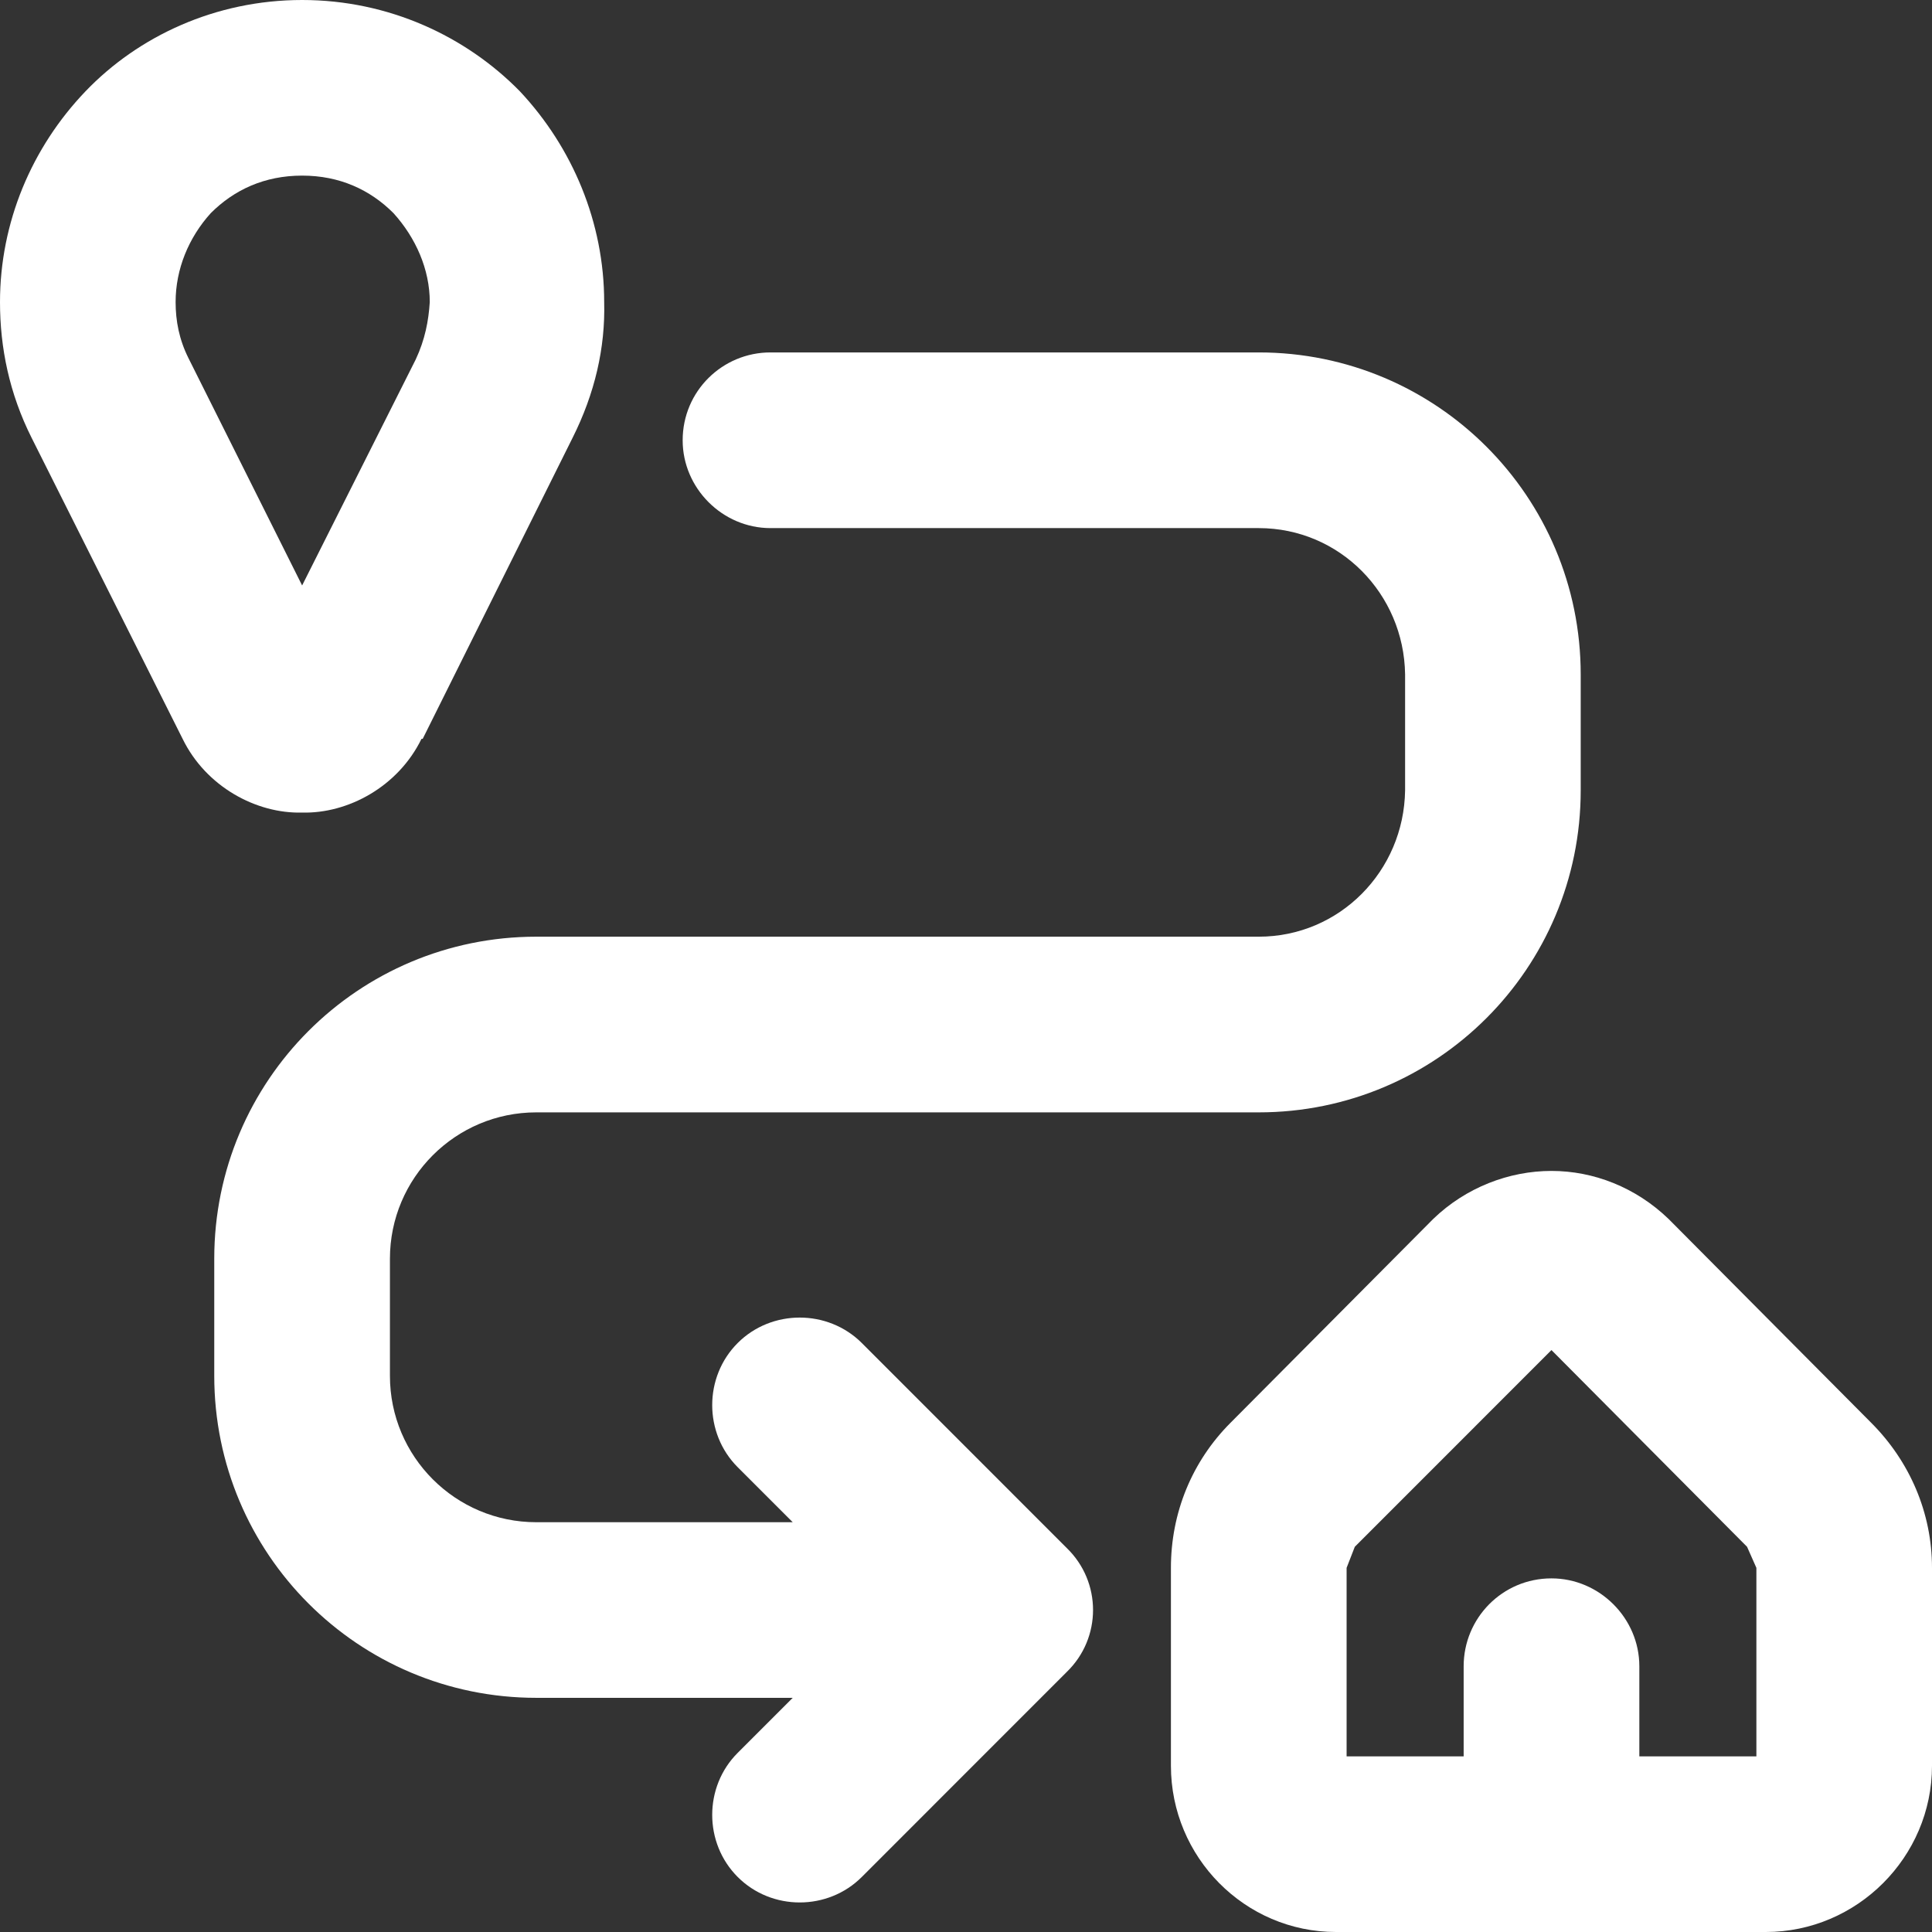
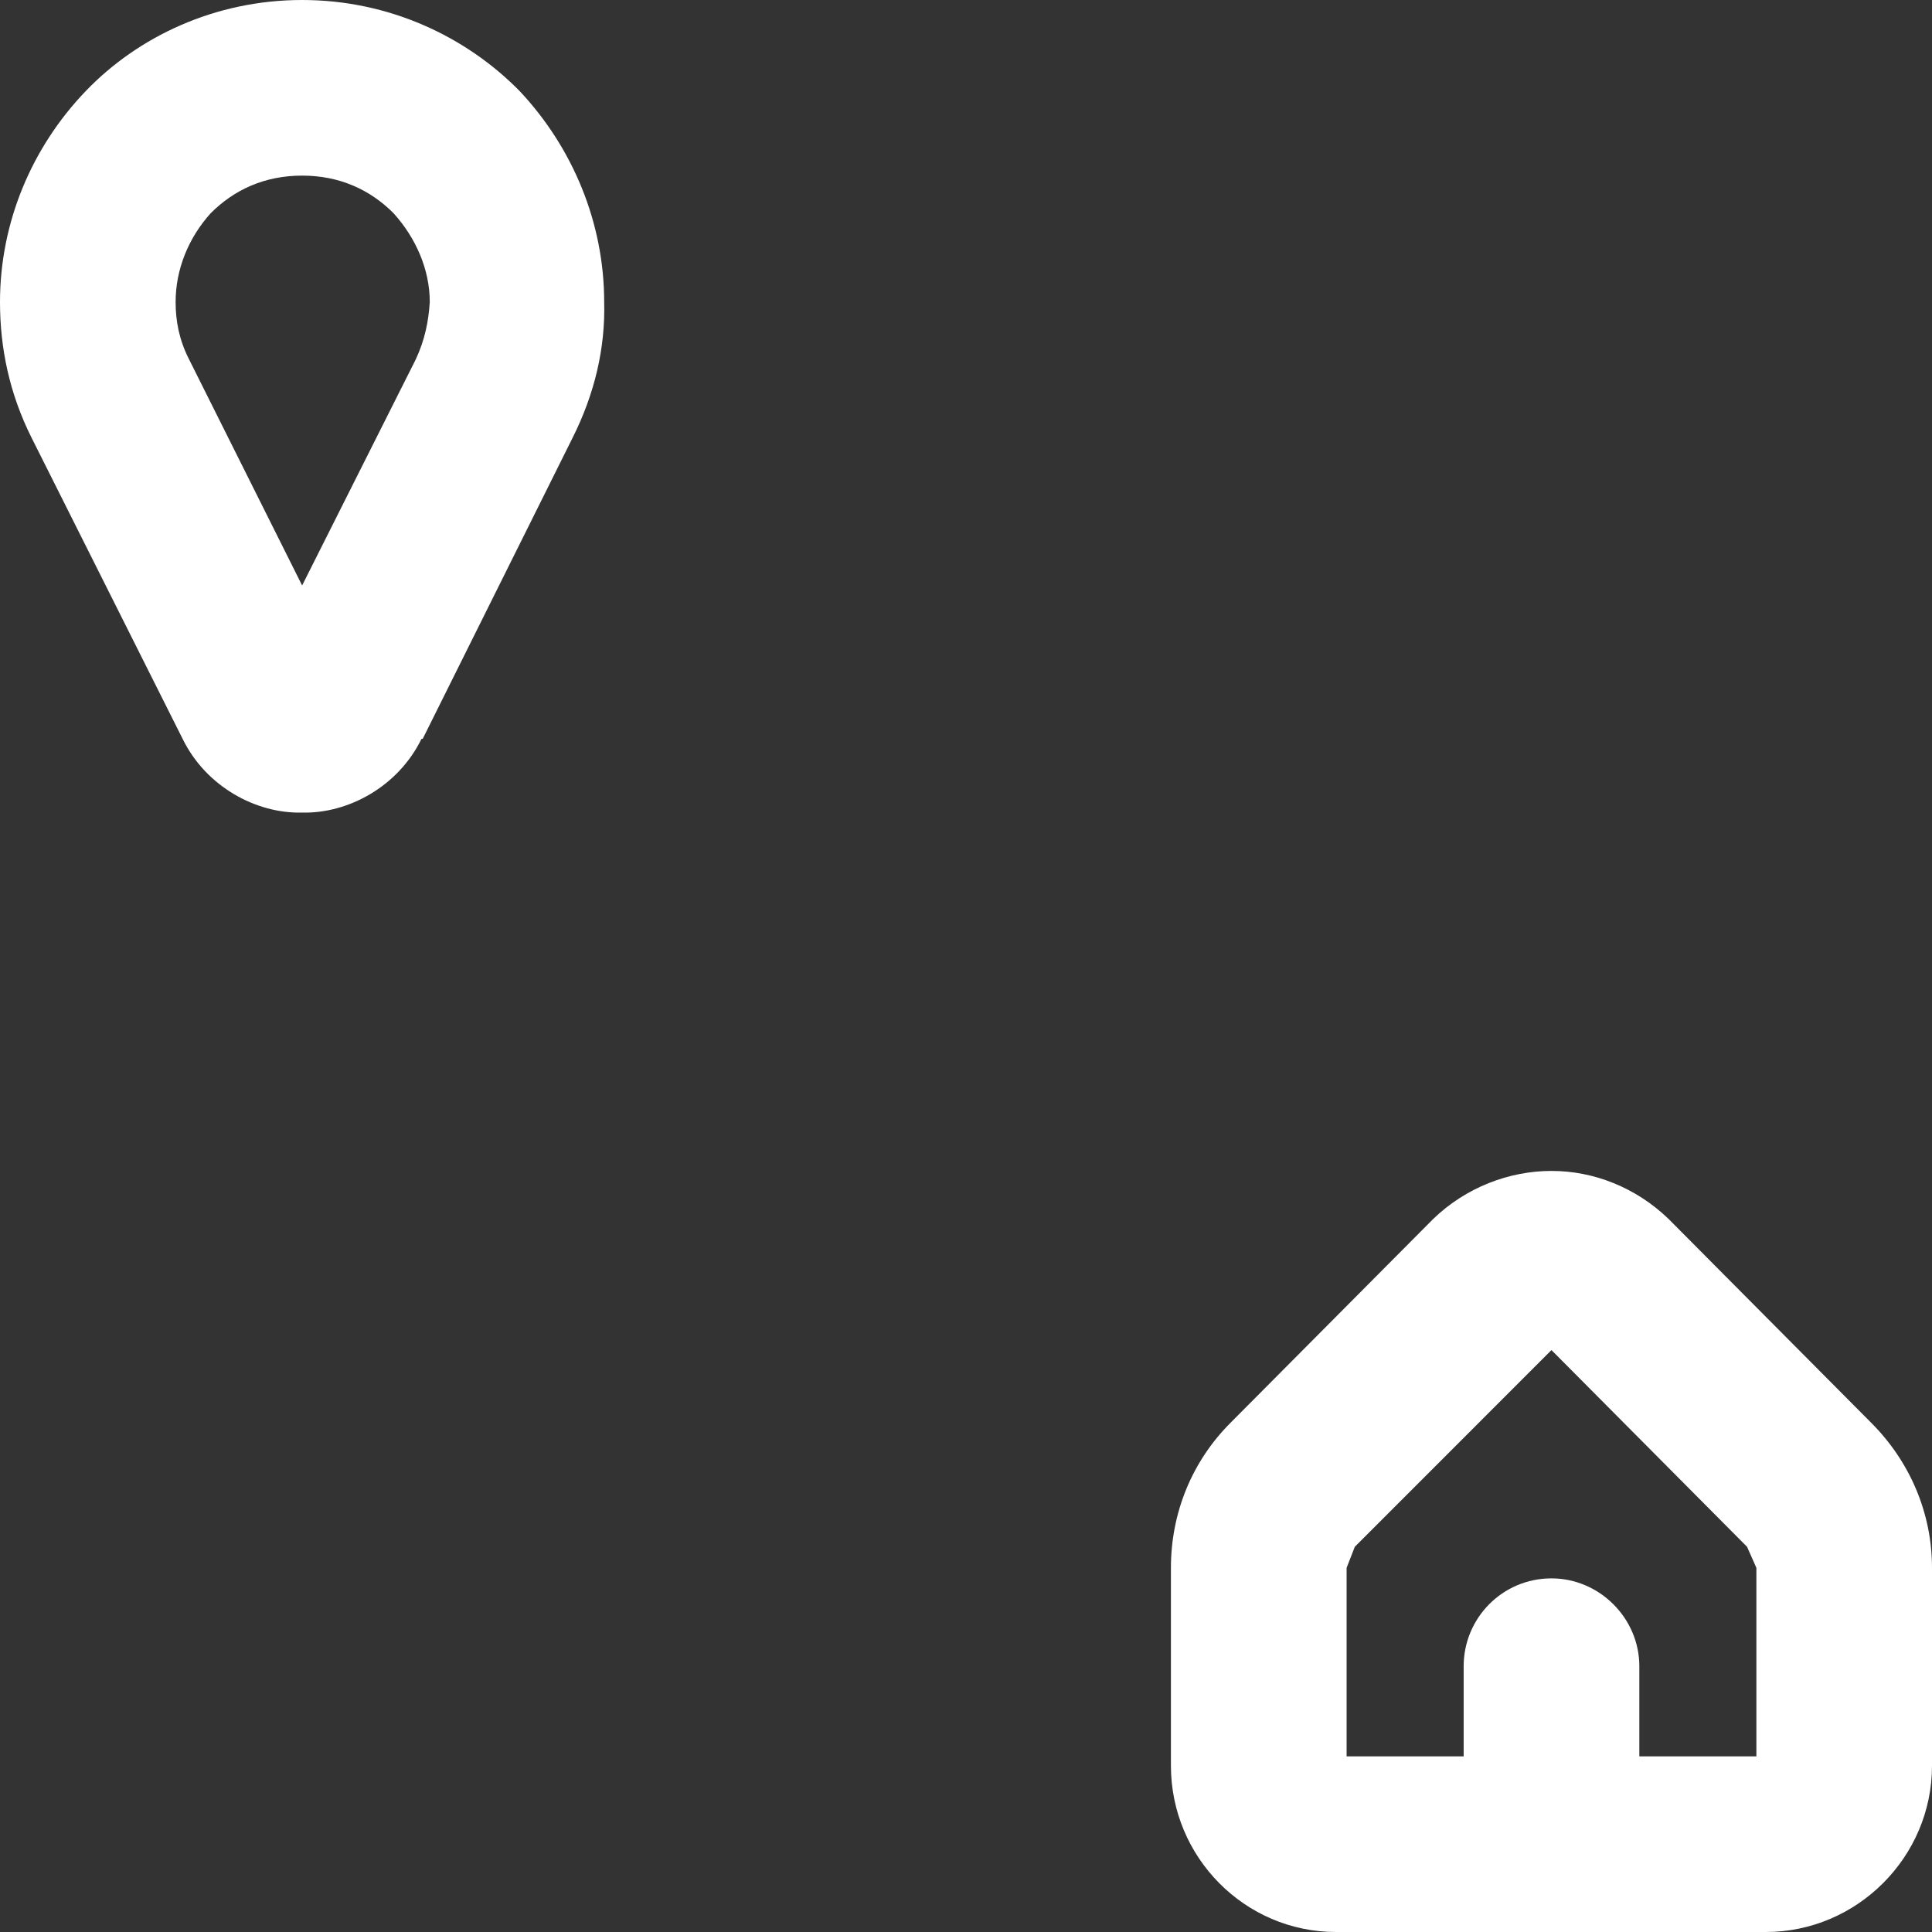
<svg xmlns="http://www.w3.org/2000/svg" width="29" height="29" viewBox="0 0 29 29" fill="none">
  <rect x="0" y="0" width="29" height="29" fill="#333333" stroke="none" />
  <path d="M21.97 25.011C21.97 24.29 22.55 23.692 23.288 23.692C24.009 23.692 24.607 24.29 24.607 25.011V26.364H26.364V23.534L26.224 23.218L23.288 20.265L20.336 23.218L20.213 23.534V26.364H21.97L21.97 25.011ZM20.054 29C18.683 29 17.576 27.875 17.576 26.505V23.534C17.576 22.708 17.892 21.935 18.472 21.355L21.513 18.297C22.005 17.822 22.655 17.576 23.288 17.576C23.921 17.576 24.553 17.822 25.046 18.297L28.086 21.355C28.666 21.935 29 22.708 29 23.534V26.505C29 27.875 27.875 29 26.505 29H20.054Z" fill="white" />
-   <path d="M8.05 16.697C6.837 16.697 5.853 17.681 5.853 18.894V20.652C5.853 21.865 6.837 22.849 8.05 22.849H11.899L11.073 22.023C10.563 21.513 10.563 20.669 11.073 20.159C11.582 19.65 12.426 19.65 12.936 20.159L16.011 23.235C16.539 23.745 16.539 24.588 16.011 25.098L12.936 28.174C12.426 28.684 11.582 28.684 11.073 28.174C10.563 27.664 10.563 26.82 11.073 26.311L11.899 25.485H8.05C5.378 25.485 3.216 23.323 3.216 20.651V18.893C3.216 16.222 5.378 14.06 8.05 14.06H18.894C20.107 14.06 21.074 13.076 21.091 11.863V10.123C21.074 8.911 20.107 7.927 18.894 7.927H11.565C10.845 7.927 10.247 7.329 10.247 6.609C10.247 5.87 10.845 5.29 11.565 5.29H18.894C21.566 5.29 23.727 7.452 23.727 10.124V11.864C23.727 14.535 21.566 16.697 18.894 16.697H8.05Z" fill="white" />
  <path d="M4.535 0C5.835 0 6.995 0.545 7.804 1.371C8.595 2.215 9.069 3.34 9.069 4.535C9.087 5.22 8.929 5.906 8.594 6.573L6.345 11.09H6.327C5.975 11.811 5.22 12.215 4.534 12.197C3.849 12.215 3.093 11.811 2.741 11.09L0.475 6.573C0.14 5.905 0 5.22 0 4.535C0 3.34 0.475 2.215 1.283 1.371C2.074 0.545 3.234 0 4.535 0ZM6.24 5.396C6.38 5.097 6.433 4.816 6.451 4.534C6.451 4.042 6.24 3.568 5.906 3.199C5.554 2.847 5.097 2.636 4.535 2.636C3.972 2.636 3.515 2.848 3.164 3.199C2.83 3.568 2.636 4.042 2.636 4.534C2.636 4.816 2.689 5.097 2.83 5.378L4.535 8.788L6.24 5.396Z" fill="white" />
</svg>